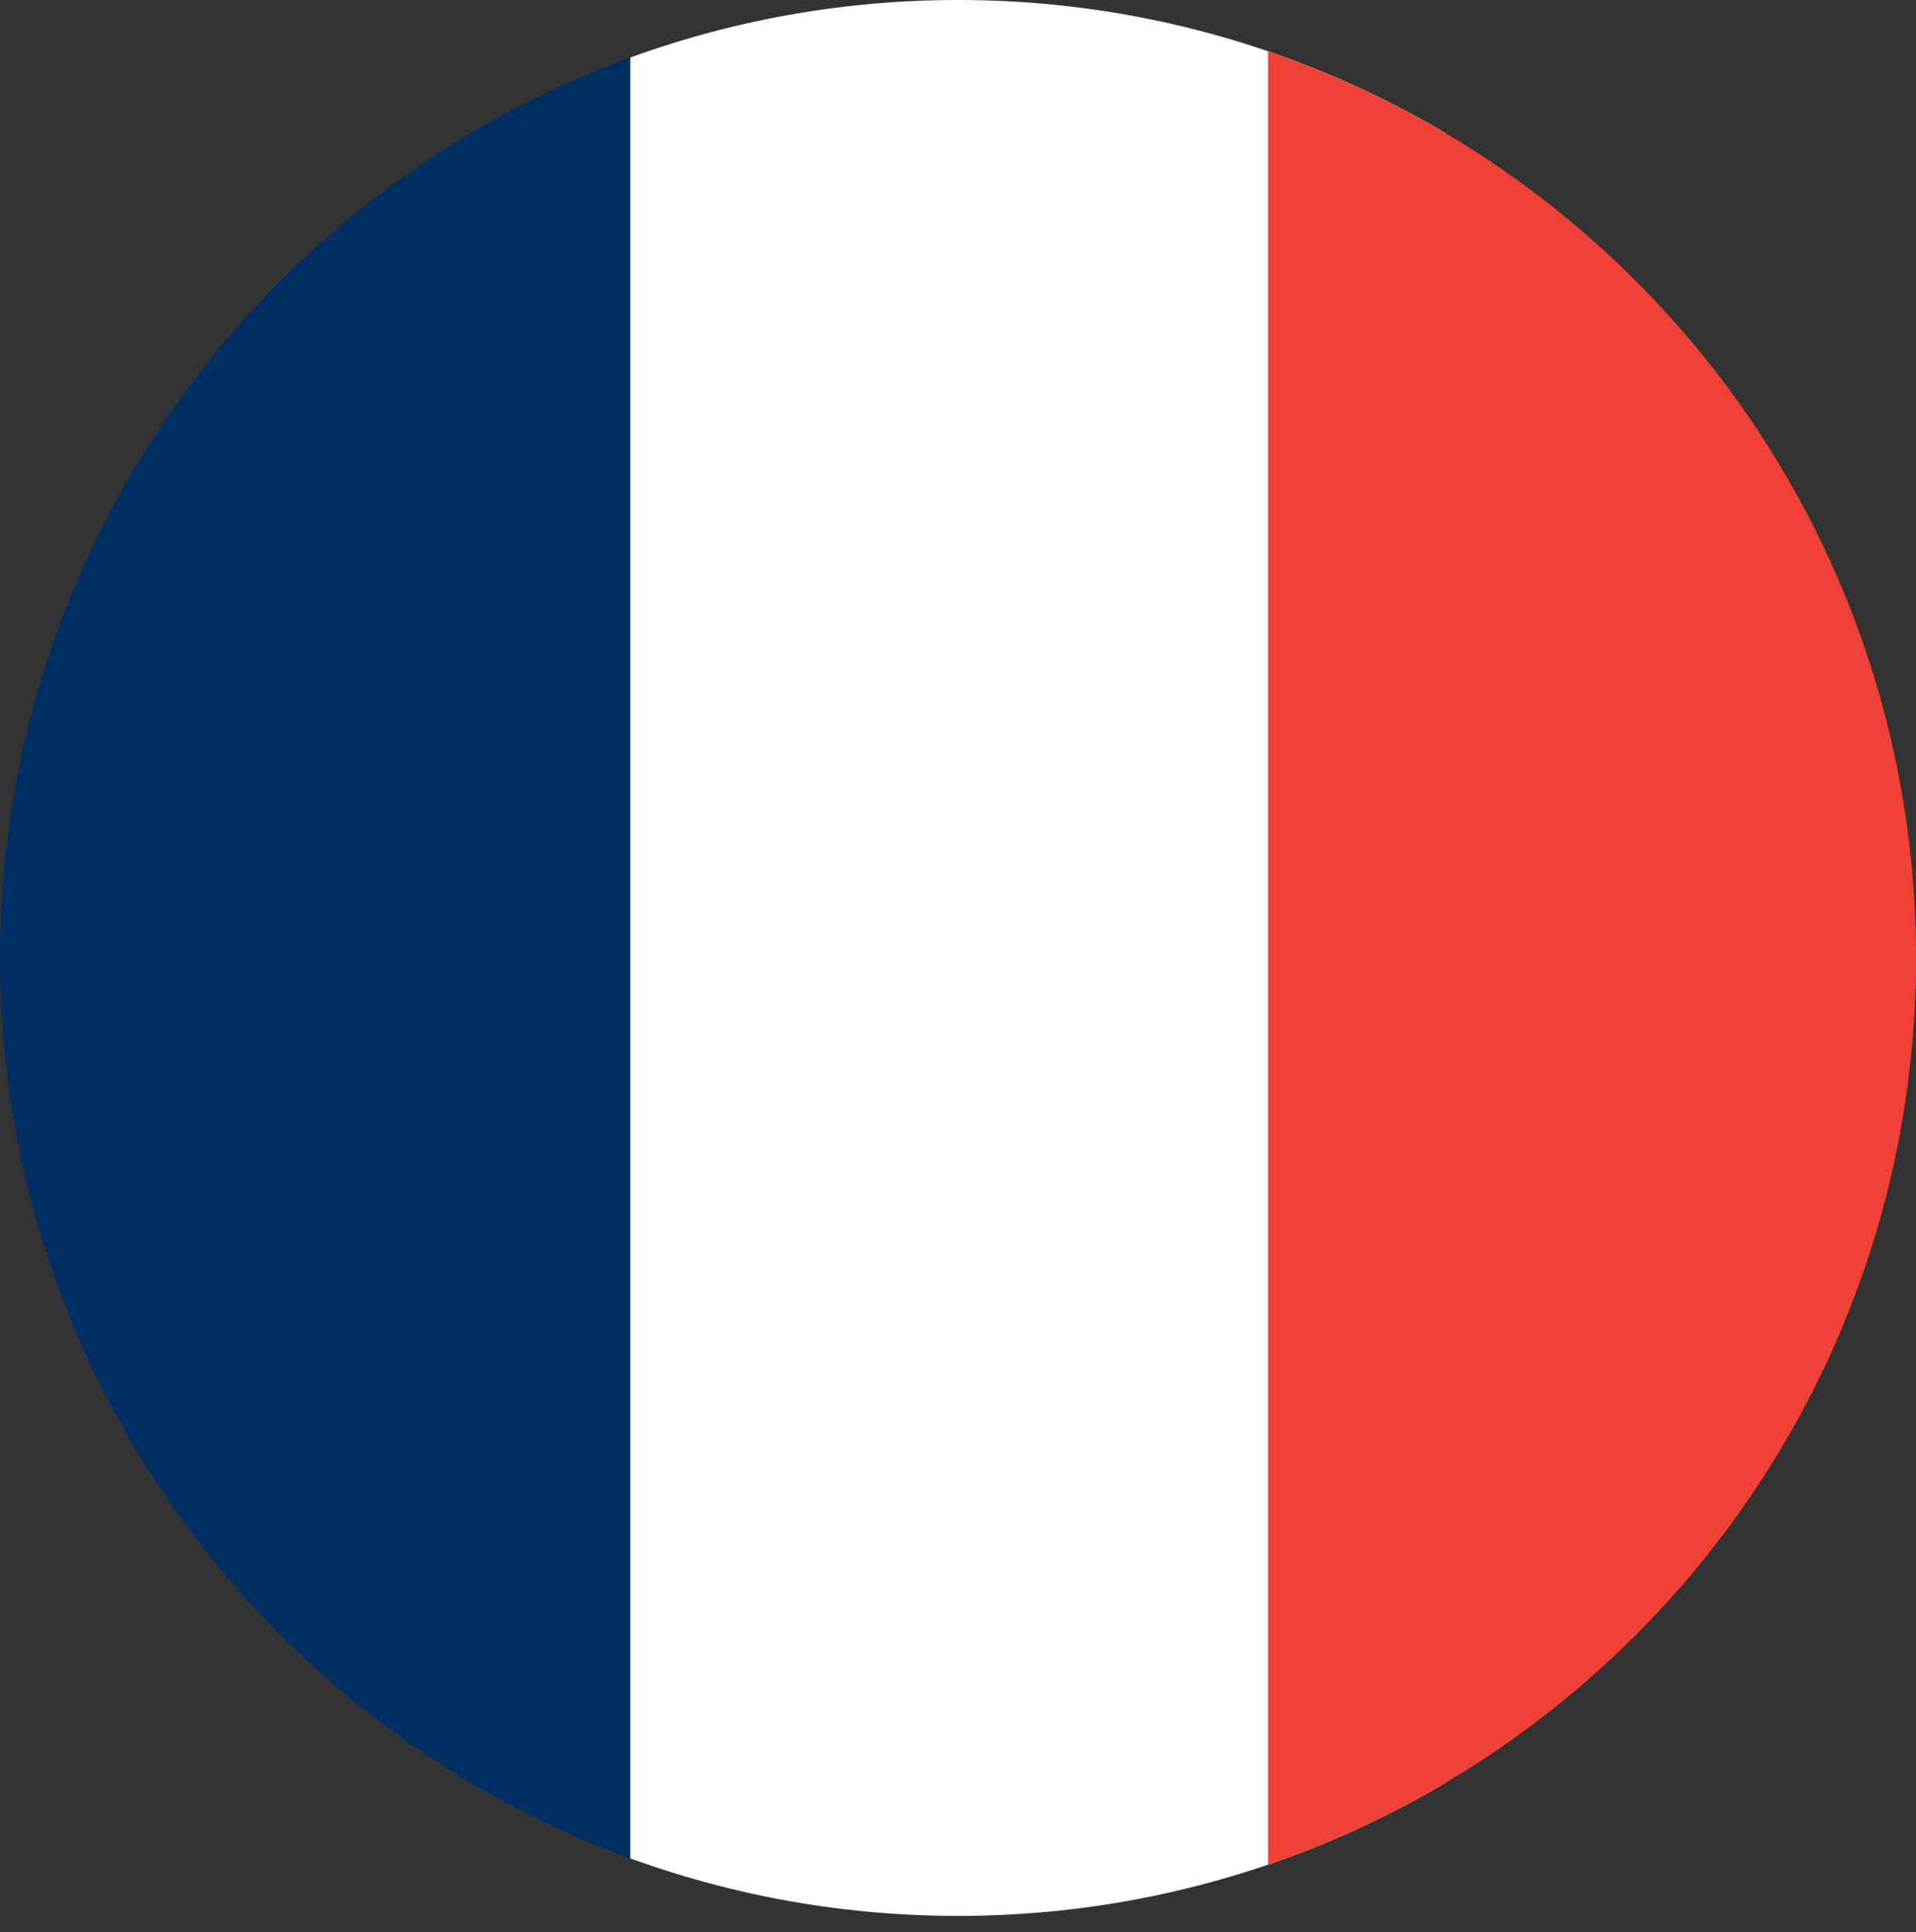
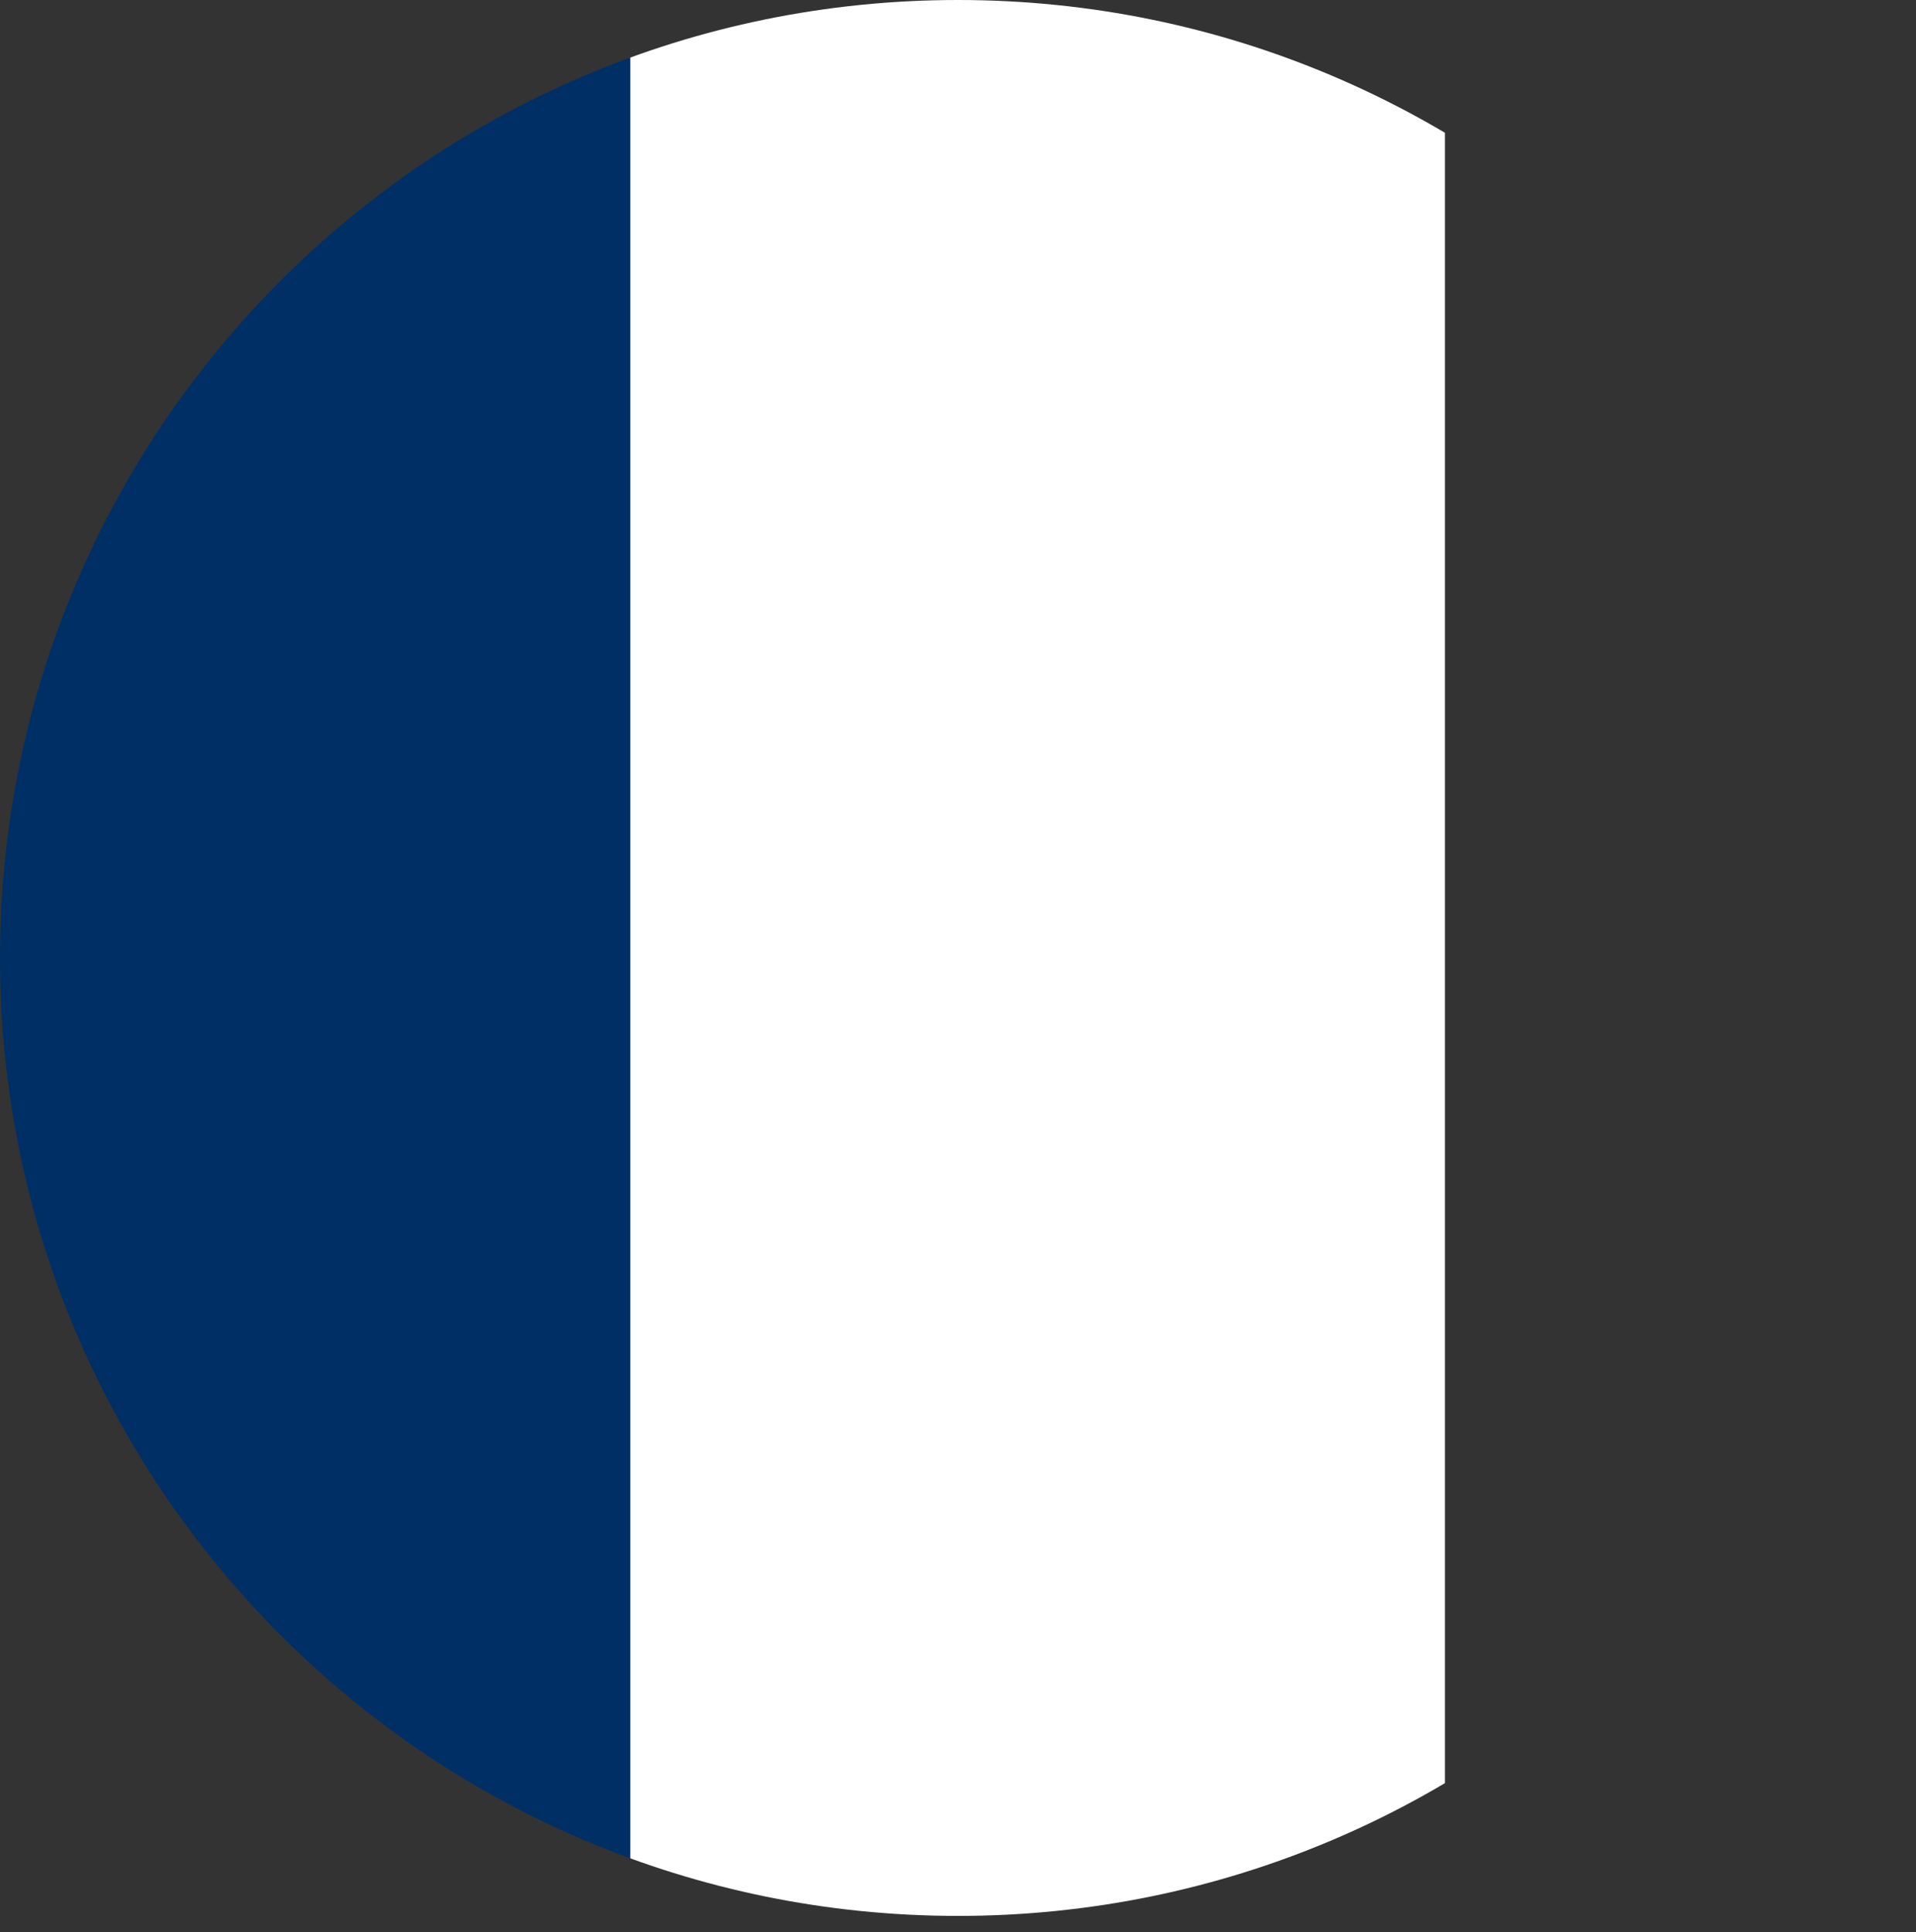
<svg xmlns="http://www.w3.org/2000/svg" xmlns:xlink="http://www.w3.org/1999/xlink" version="1.1" x="0px" y="0px" viewBox="0 0 33.8 34.09" style="enable-background:new 0 0 33.8 34.09;" xml:space="preserve">
  <rect x="0" y="0" width="33.8" height="34.09" fill="#333333" stroke="none" />
  <style type="text/css">
	.st0{clip-path:url(#SVGID_2_);}
	.st1{fill:#231F20;}
	.st2{fill:#004990;}
	.st3{fill:#FFFFFF;}
	.st4{fill:#E31937;}
	.st5{fill:#706F6F;}
	.st6{fill:#0092D4;}
	.st7{opacity:0.7;fill:url(#SVGID_3_);}
	.st8{opacity:0.7;fill:url(#SVGID_4_);}
	.st9{fill:#669933;}
	.st10{fill:none;stroke:#669933;stroke-width:5;stroke-miterlimit:10;}
	.st11{fill:url(#SVGID_5_);}
	.st12{fill:url(#SVGID_6_);}
	.st13{fill:url(#SVGID_7_);}
	.st14{fill:url(#SVGID_8_);}
	.st15{fill:url(#SVGID_9_);}
	.st16{fill:url(#SVGID_10_);}
	.st17{fill:url(#SVGID_11_);}
	.st18{fill:url(#SVGID_12_);}
	.st19{fill:url(#SVGID_13_);}
	.st20{fill:url(#SVGID_14_);}
	.st21{fill:url(#SVGID_15_);}
	.st22{fill:url(#SVGID_16_);}
	.st23{fill:url(#SVGID_17_);}
	.st24{fill:url(#SVGID_18_);}
	.st25{fill:url(#SVGID_19_);}
	.st26{fill:url(#SVGID_20_);}
	.st27{fill:none;stroke:#0092D4;stroke-width:4;stroke-miterlimit:10;}
	.st28{fill:url(#SVGID_21_);}
	.st29{clip-path:url(#SVGID_23_);fill:#0092D4;}
	.st30{fill:none;stroke:#1D1D1B;stroke-width:3;stroke-miterlimit:10;}
	.st31{fill:#1D1D1B;}
	.st32{fill:url(#SVGID_24_);}
	.st33{fill:url(#SVGID_25_);}
	.st34{fill:url(#SVGID_26_);}
	.st35{fill:url(#SVGID_27_);}
	.st36{fill:url(#SVGID_28_);}
	.st37{fill:url(#SVGID_29_);}
	.st38{fill:url(#SVGID_30_);}
	.st39{fill:url(#SVGID_31_);}
	.st40{fill:url(#SVGID_32_);}
	.st41{fill:url(#SVGID_33_);}
	.st42{fill:url(#SVGID_34_);}
	.st43{fill:url(#SVGID_35_);}
	.st44{fill:url(#SVGID_36_);}
	.st45{fill:url(#SVGID_37_);}
	.st46{fill:url(#SVGID_38_);}
	.st47{fill:url(#SVGID_39_);}
	.st48{fill:url(#SVGID_40_);}
	.st49{fill:url(#SVGID_41_);}
	.st50{fill:url(#SVGID_42_);}
	.st51{fill:url(#SVGID_43_);}
	.st52{fill:url(#SVGID_44_);}
	.st53{fill:url(#SVGID_45_);}
	.st54{fill:url(#SVGID_46_);}
	.st55{fill:url(#SVGID_47_);}
	.st56{fill:url(#SVGID_48_);}
	.st57{fill:url(#SVGID_49_);}
	.st58{fill:url(#SVGID_50_);}
	.st59{fill:url(#SVGID_51_);}
	.st60{fill:url(#SVGID_52_);}
	.st61{fill:url(#SVGID_53_);}
	.st62{fill:url(#SVGID_54_);}
	.st63{fill:url(#SVGID_55_);}
	.st64{fill:url(#SVGID_56_);}
	.st65{fill:url(#SVGID_57_);}
	.st66{fill:url(#SVGID_58_);}
	.st67{fill:url(#SVGID_59_);}
	.st68{fill:url(#SVGID_60_);}
	.st69{fill:url(#SVGID_61_);}
	.st70{fill:url(#SVGID_62_);}
	.st71{fill:url(#SVGID_63_);}
	.st72{fill:url(#SVGID_64_);}
	.st73{fill:url(#SVGID_65_);}
	.st74{fill:url(#SVGID_66_);}
	.st75{fill:url(#SVGID_67_);}
	.st76{fill:url(#SVGID_68_);}
	.st77{fill:url(#SVGID_69_);}
	.st78{fill:url(#SVGID_70_);}
	.st79{fill:url(#SVGID_71_);}
	.st80{fill:url(#SVGID_72_);}
	.st81{fill:url(#SVGID_73_);}
	.st82{fill:url(#SVGID_74_);}
	.st83{fill:url(#SVGID_75_);}
	.st84{fill:url(#SVGID_76_);}
	.st85{fill:url(#SVGID_77_);}
	.st86{fill:url(#SVGID_78_);}
	.st87{clip-path:url(#SVGID_80_);fill:#0092D4;}
	.st88{clip-path:url(#SVGID_82_);}
	.st89{clip-path:url(#SVGID_84_);}
	.st90{fill:#C60B1E;}
	.st91{fill:#FFC400;}
	.st92{fill:#CCCCCC;}
	.st93{fill:#0039F0;}
	.st94{fill:#FFD691;}
	.st95{fill:#AD1519;}
	.st96{fill:#058E6E;}
	.st97{fill:#ED72AA;}
	.st98{clip-path:url(#SVGID_86_);}
	.st99{clip-path:url(#SVGID_88_);}
	.st100{fill:#008D46;}
	.st101{fill:#D2232C;}
	.st102{clip-path:url(#SVGID_90_);}
	.st103{clip-path:url(#SVGID_92_);}
	.st104{fill:#005596;}
	.st105{clip-path:url(#SVGID_94_);}
	.st106{clip-path:url(#SVGID_96_);}
	.st107{fill:#EF3E42;}
	.st108{clip-path:url(#SVGID_98_);}
	.st109{fill:#002F66;}
	.st110{fill:#EF4135;}
	.st111{clip-path:url(#SVGID_100_);}
	.st112{fill:#6F7A80;}
	.st113{clip-path:url(#SVGID_102_);}
	.st114{fill:none;}
	.st115{clip-path:url(#SVGID_104_);}
	.st116{fill:#0075BE;}
	.st117{fill:#F69139;}
	.st118{fill:#0072BC;}
</style>
  <g id="Background">
</g>
  <g id="Layer_1">
    <g>
      <defs>
        <path id="SVGID_97_" d="M33.8,16.9c0,9.33-7.56,16.9-16.9,16.9C7.57,33.8,0,26.23,0,16.9S7.57,0,16.9,0     C26.23,0,33.8,7.56,33.8,16.9z" />
      </defs>
      <clipPath id="SVGID_2_">
        <use xlink:href="#SVGID_97_" style="overflow:visible;" />
      </clipPath>
      <g class="st0">
-         <path class="st1" d="M-9,34.2V-0.4h51.79v34.49v0.11H-9z M42.69,34.09v-0.11V34.09z M-8.79,33.98h51.36l0-34.17H-8.79V33.98z" />
+         <path class="st1" d="M-9,34.2V-0.4h51.79v34.49H-9z M42.69,34.09v-0.11V34.09z M-8.79,33.98h51.36l0-34.17H-8.79V33.98z" />
        <rect x="-8.89" y="-0.29" class="st109" width="20.01" height="34.38" />
        <rect x="11.12" y="-0.29" class="st3" width="14.37" height="34.38" />
-         <rect x="22.37" y="-0.29" class="st110" width="20.32" height="34.38" />
      </g>
    </g>
  </g>
  <g id="Slides">
</g>
  <g id="Overlays">
</g>
</svg>